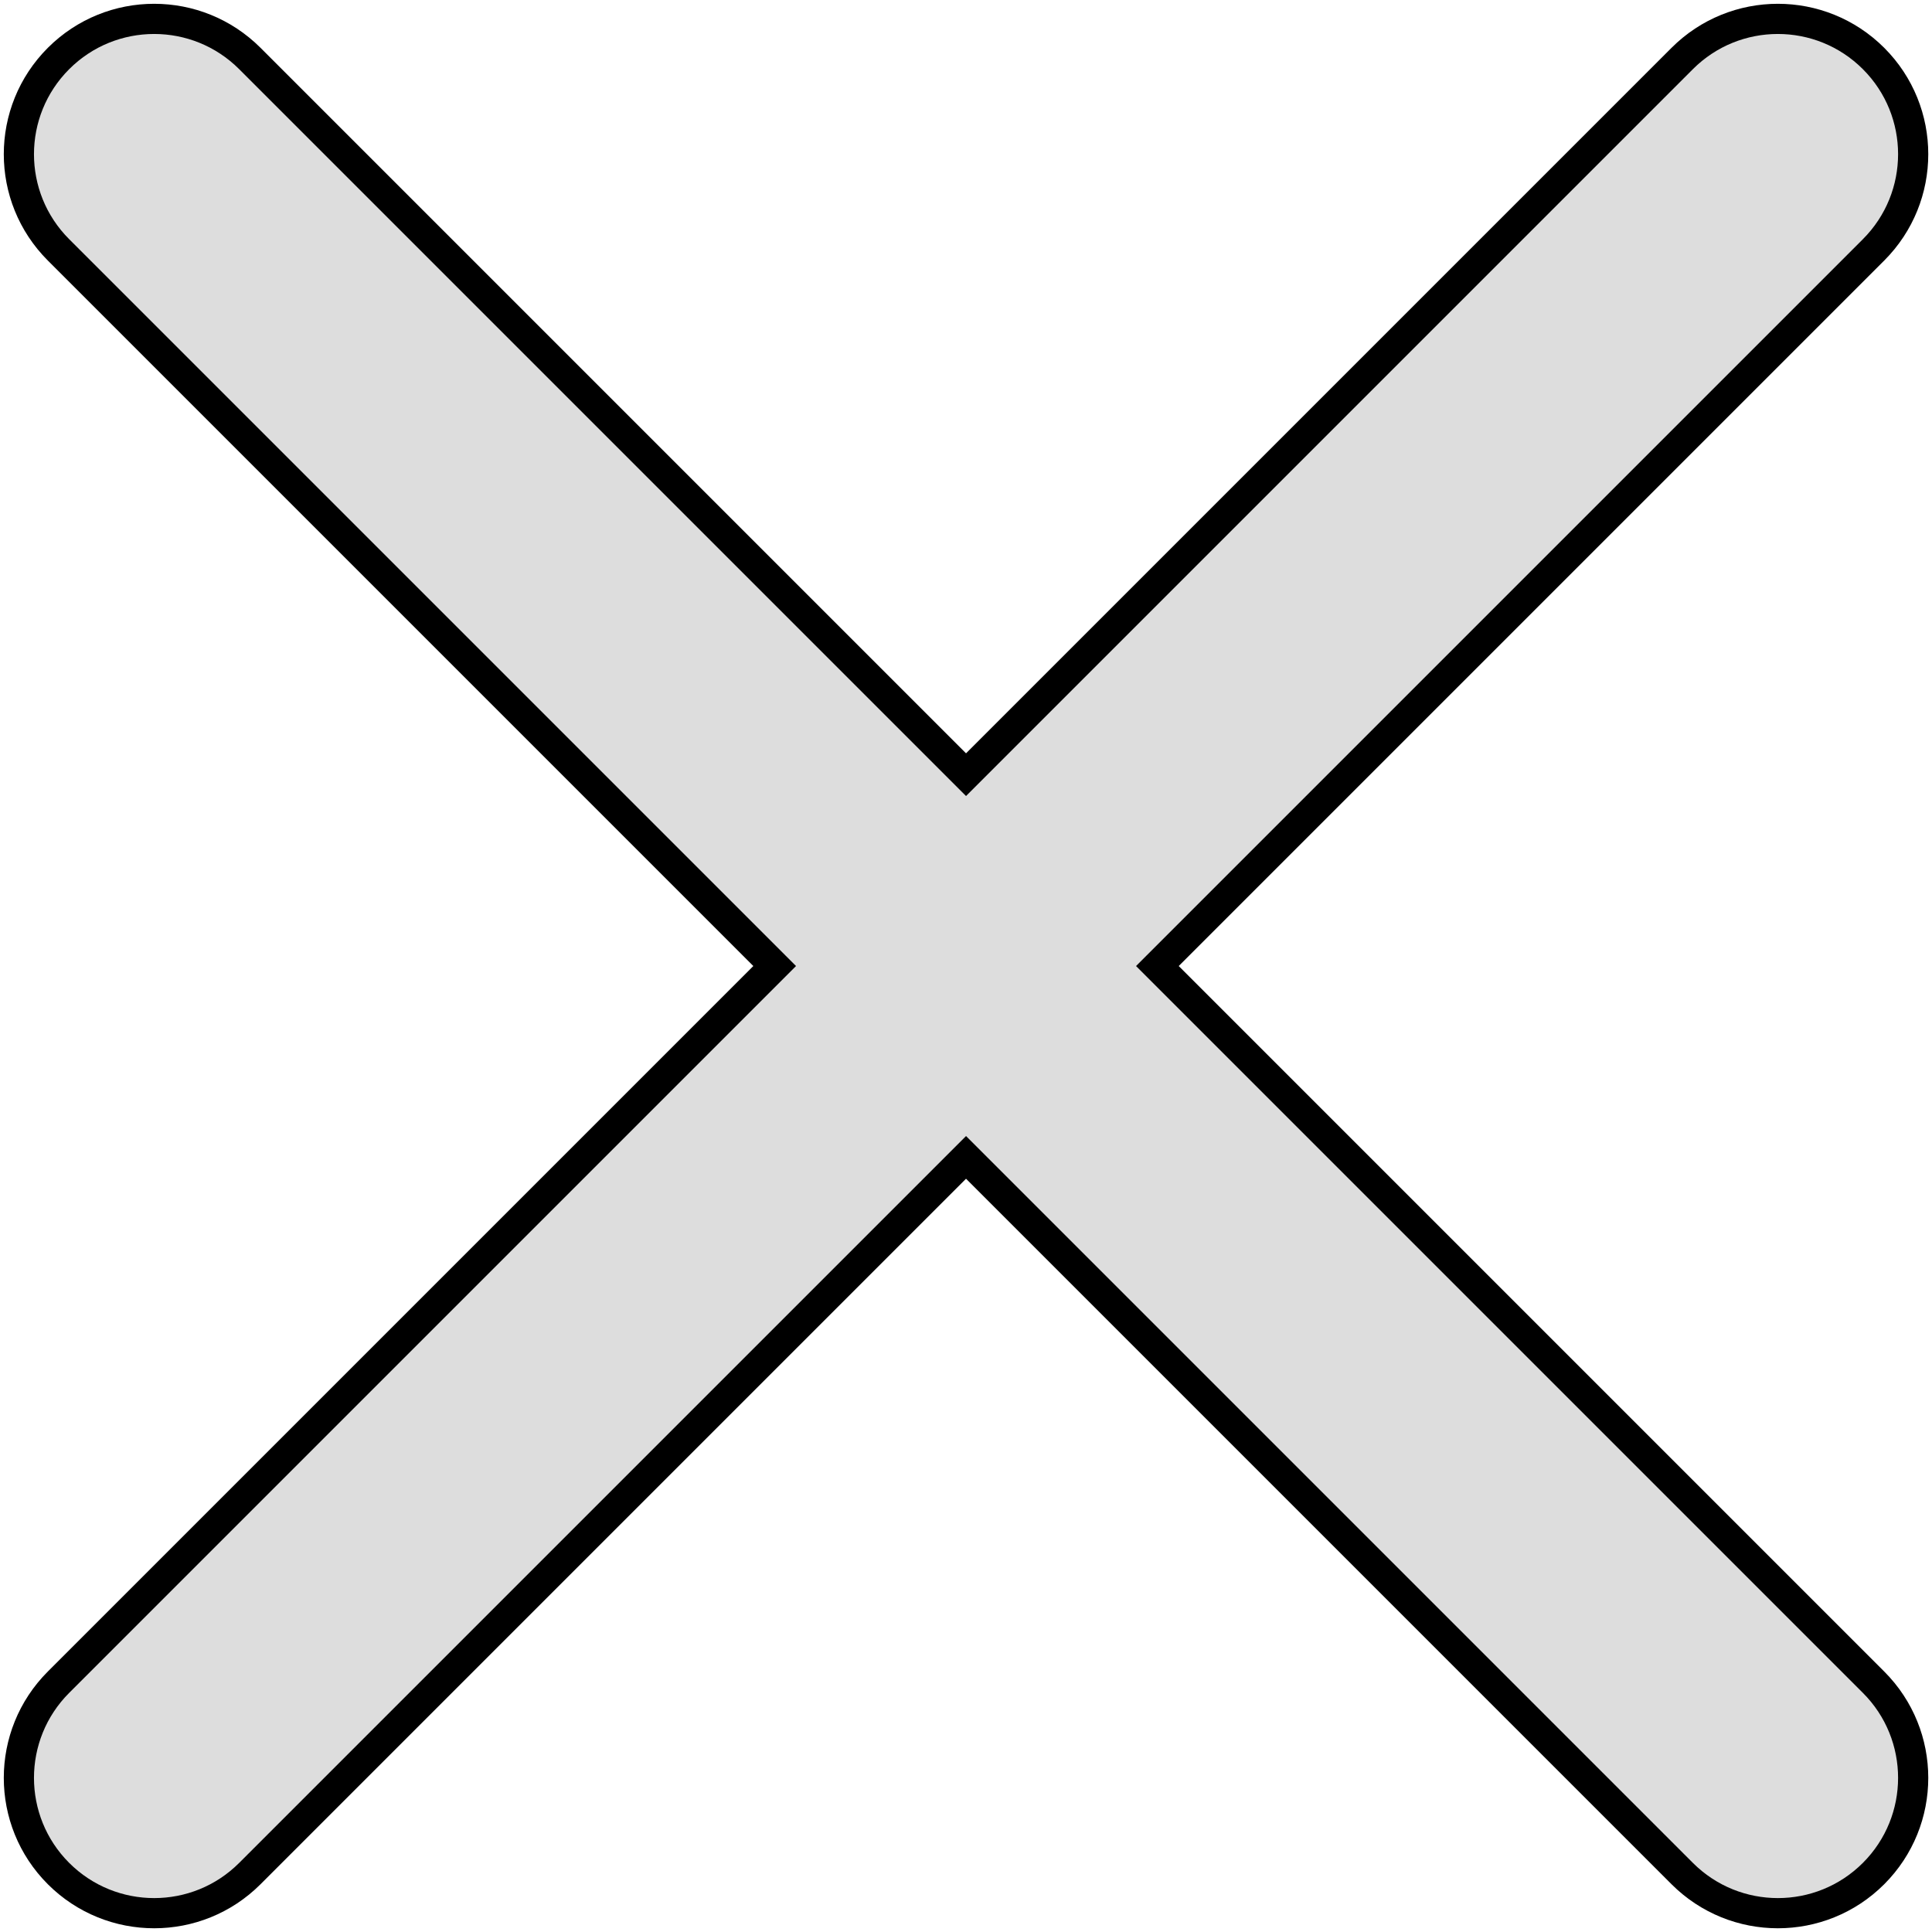
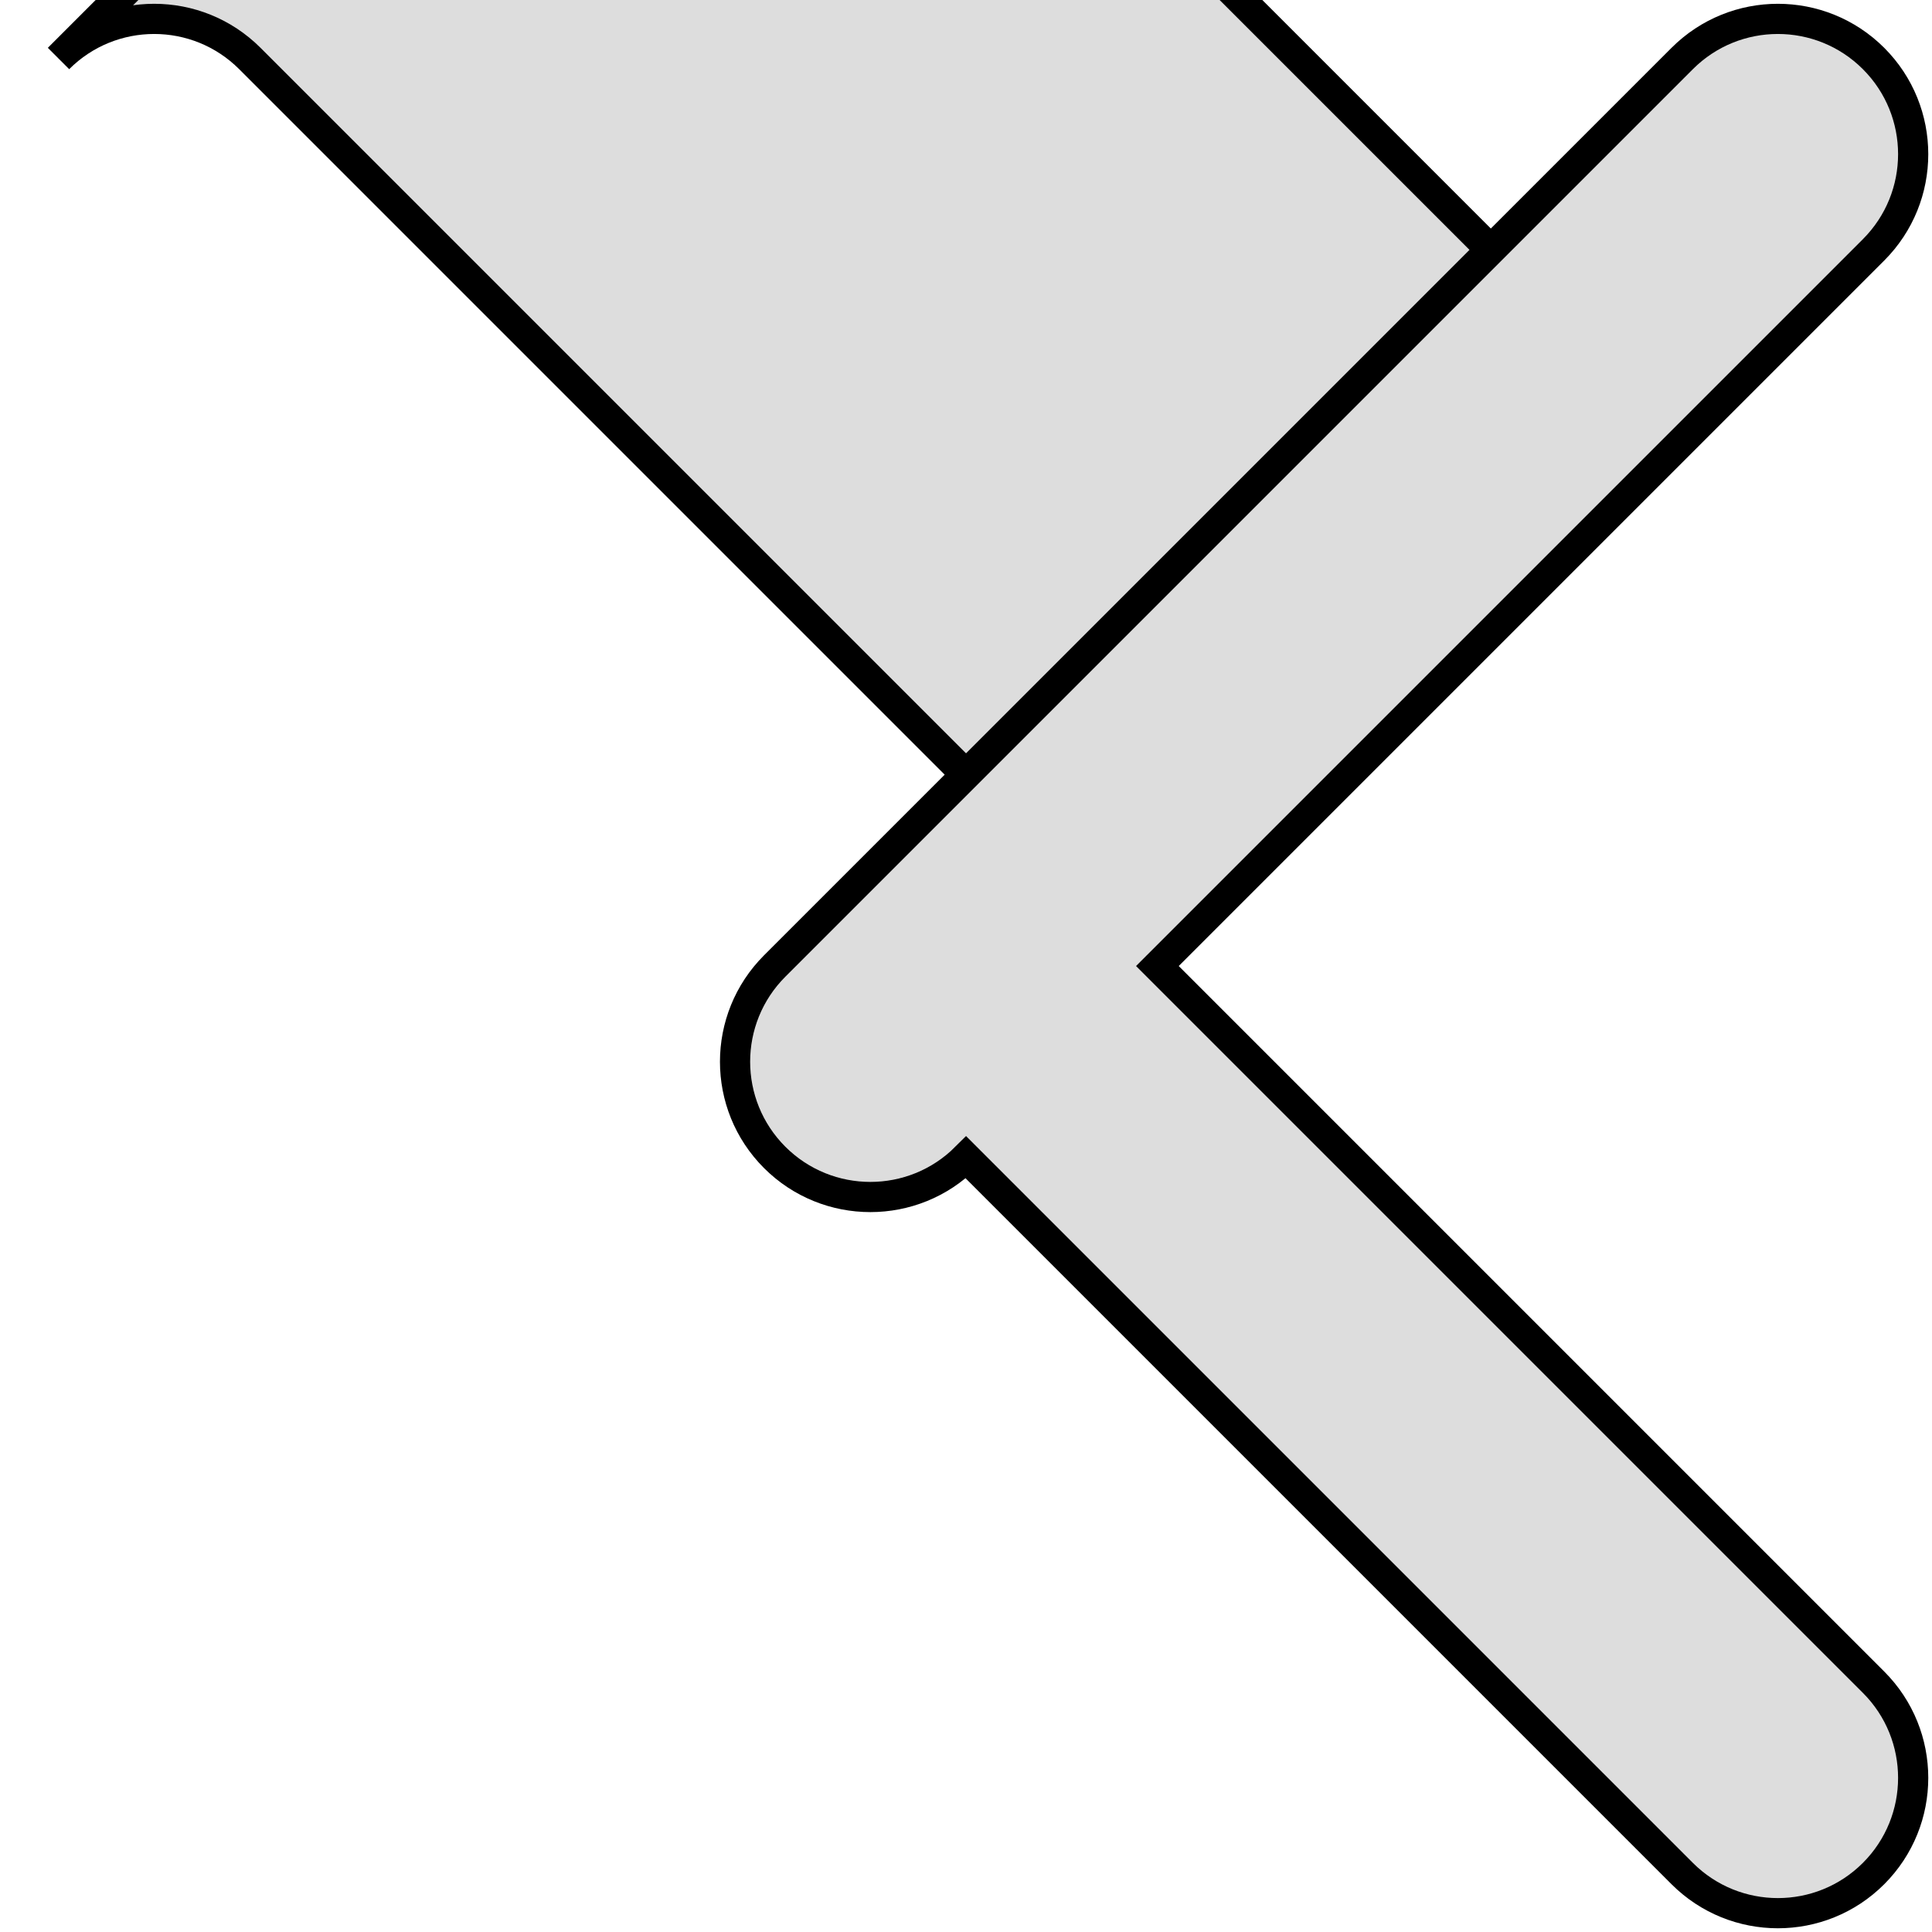
<svg xmlns="http://www.w3.org/2000/svg" width="64" height="64" version="1.1" fill="#ddd">
  <g id="Layer_1">
    <title>Layer 1</title>
    <g stroke="null">
      <g stroke="null" id="svg_15">
        <title stroke="null">Layer 1</title>
        <g stroke="null">
-           <path stroke="null" fill-rule="evenodd" clip-rule="evenodd" d="m1.938,1.938c1.75,-1.75 4.588,-1.75 6.339,0l23.724,23.724l23.724,-23.724c1.75,-1.75 4.588,-1.75 6.339,0c1.75,1.75 1.75,4.588 0,6.339l-23.724,23.724l23.724,23.724c1.75,1.75 1.75,4.588 0,6.339c-1.75,1.75 -4.588,1.75 -6.339,0l-23.724,-23.724l-23.724,23.724c-1.75,1.75 -4.588,1.75 -6.339,0c-1.75,-1.75 -1.75,-4.588 0,-6.339l23.724,-23.724l-23.724,-23.724c-1.75,-1.75 -1.75,-4.588 0,-6.339z" fill="#ddd" />
+           <path stroke="null" fill-rule="evenodd" clip-rule="evenodd" d="m1.938,1.938c1.75,-1.75 4.588,-1.75 6.339,0l23.724,23.724l23.724,-23.724c1.75,-1.75 4.588,-1.75 6.339,0c1.75,1.75 1.75,4.588 0,6.339l-23.724,23.724l23.724,23.724c1.75,1.75 1.75,4.588 0,6.339c-1.75,1.75 -4.588,1.75 -6.339,0l-23.724,-23.724c-1.75,1.75 -4.588,1.75 -6.339,0c-1.75,-1.75 -1.75,-4.588 0,-6.339l23.724,-23.724l-23.724,-23.724c-1.75,-1.75 -1.75,-4.588 0,-6.339z" fill="#ddd" />
        </g>
      </g>
    </g>
  </g>
</svg>